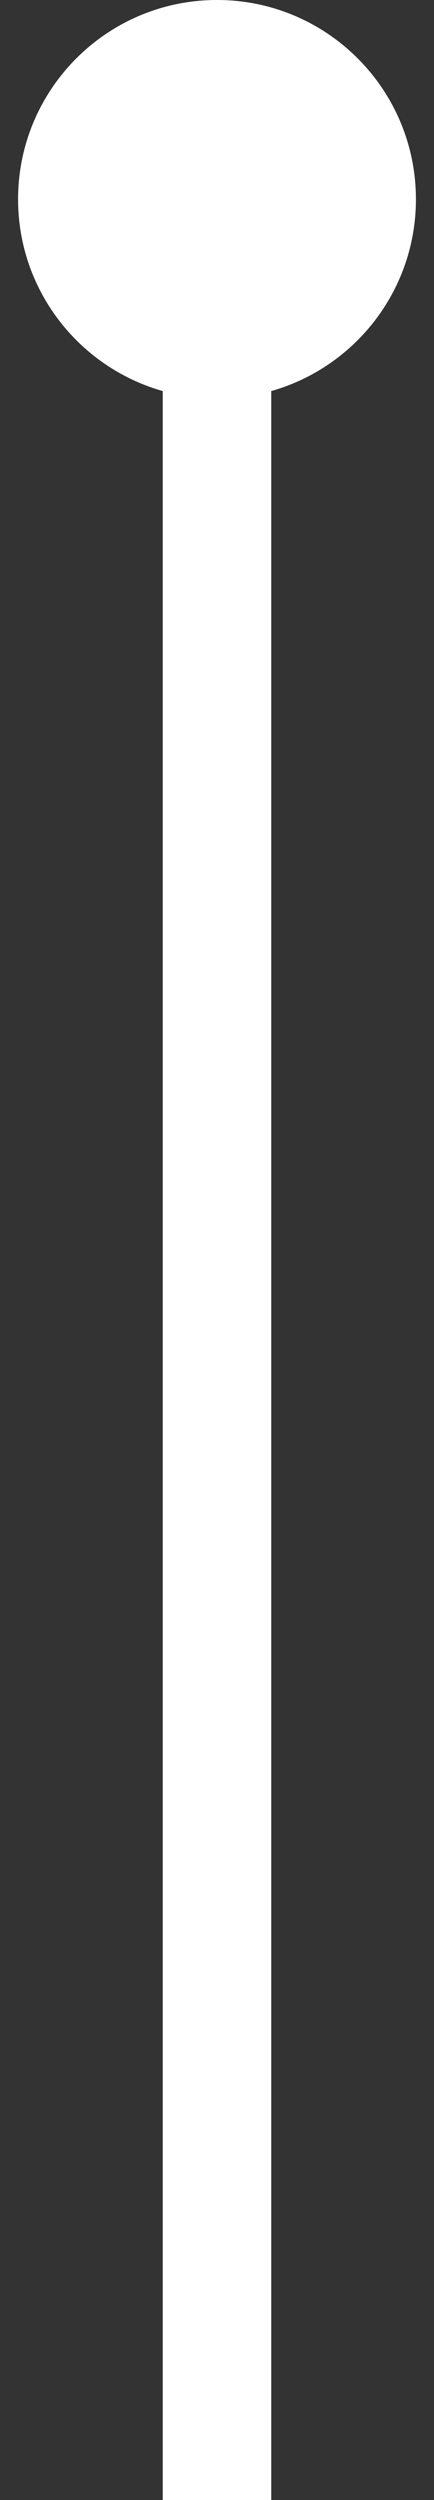
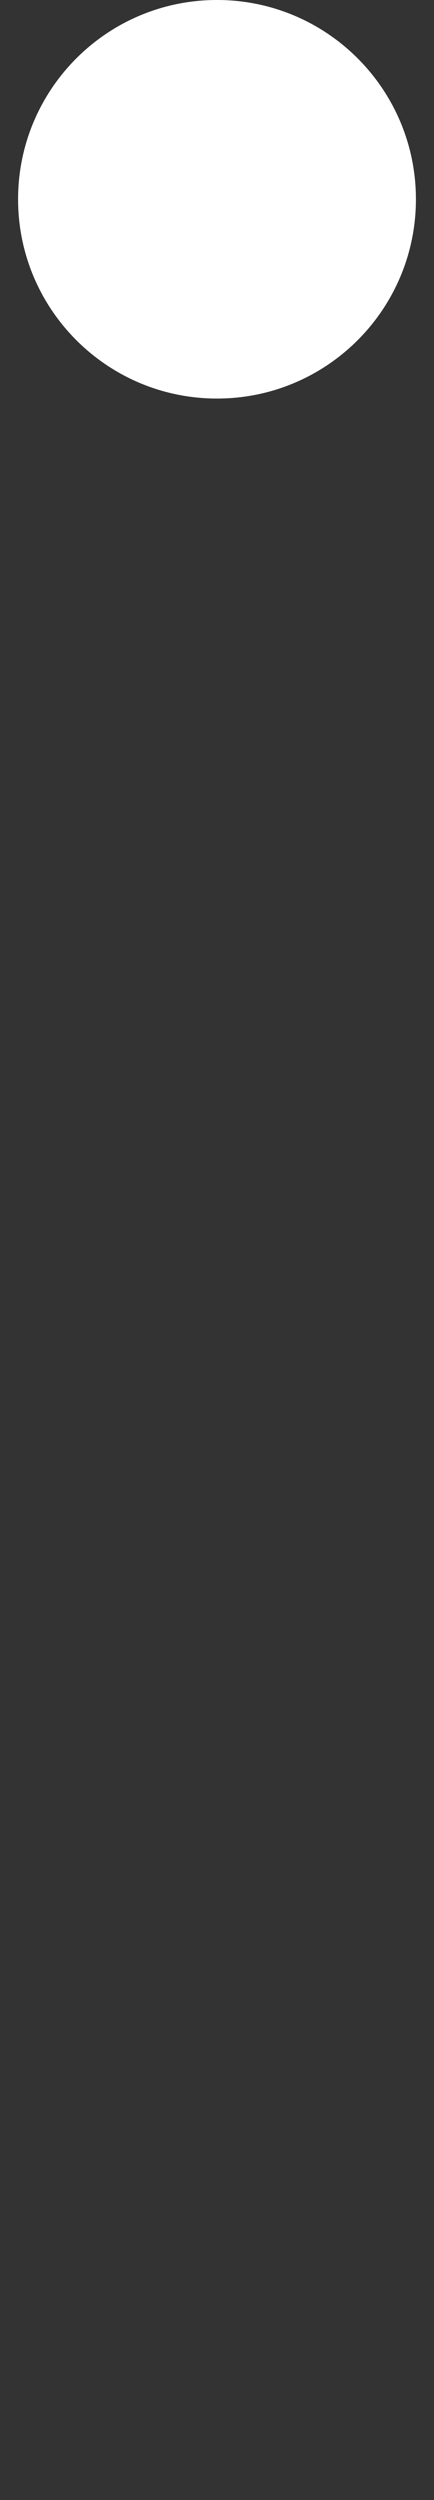
<svg xmlns="http://www.w3.org/2000/svg" width="12" height="69" viewBox="0 0 12 69" fill="none">
  <rect x="0" y="0" width="12" height="69" fill="#333333" stroke="none" />
  <path d="M11.5 5.5C11.5 8.538 9.038 11 6 11C2.962 11 0.5 8.538 0.5 5.5C0.5 2.462 2.962 0 6 0C9.038 0 11.5 2.462 11.5 5.5Z" fill="white" />
-   <rect x="4.5" y="5" width="3" height="64" fill="white" />
</svg>